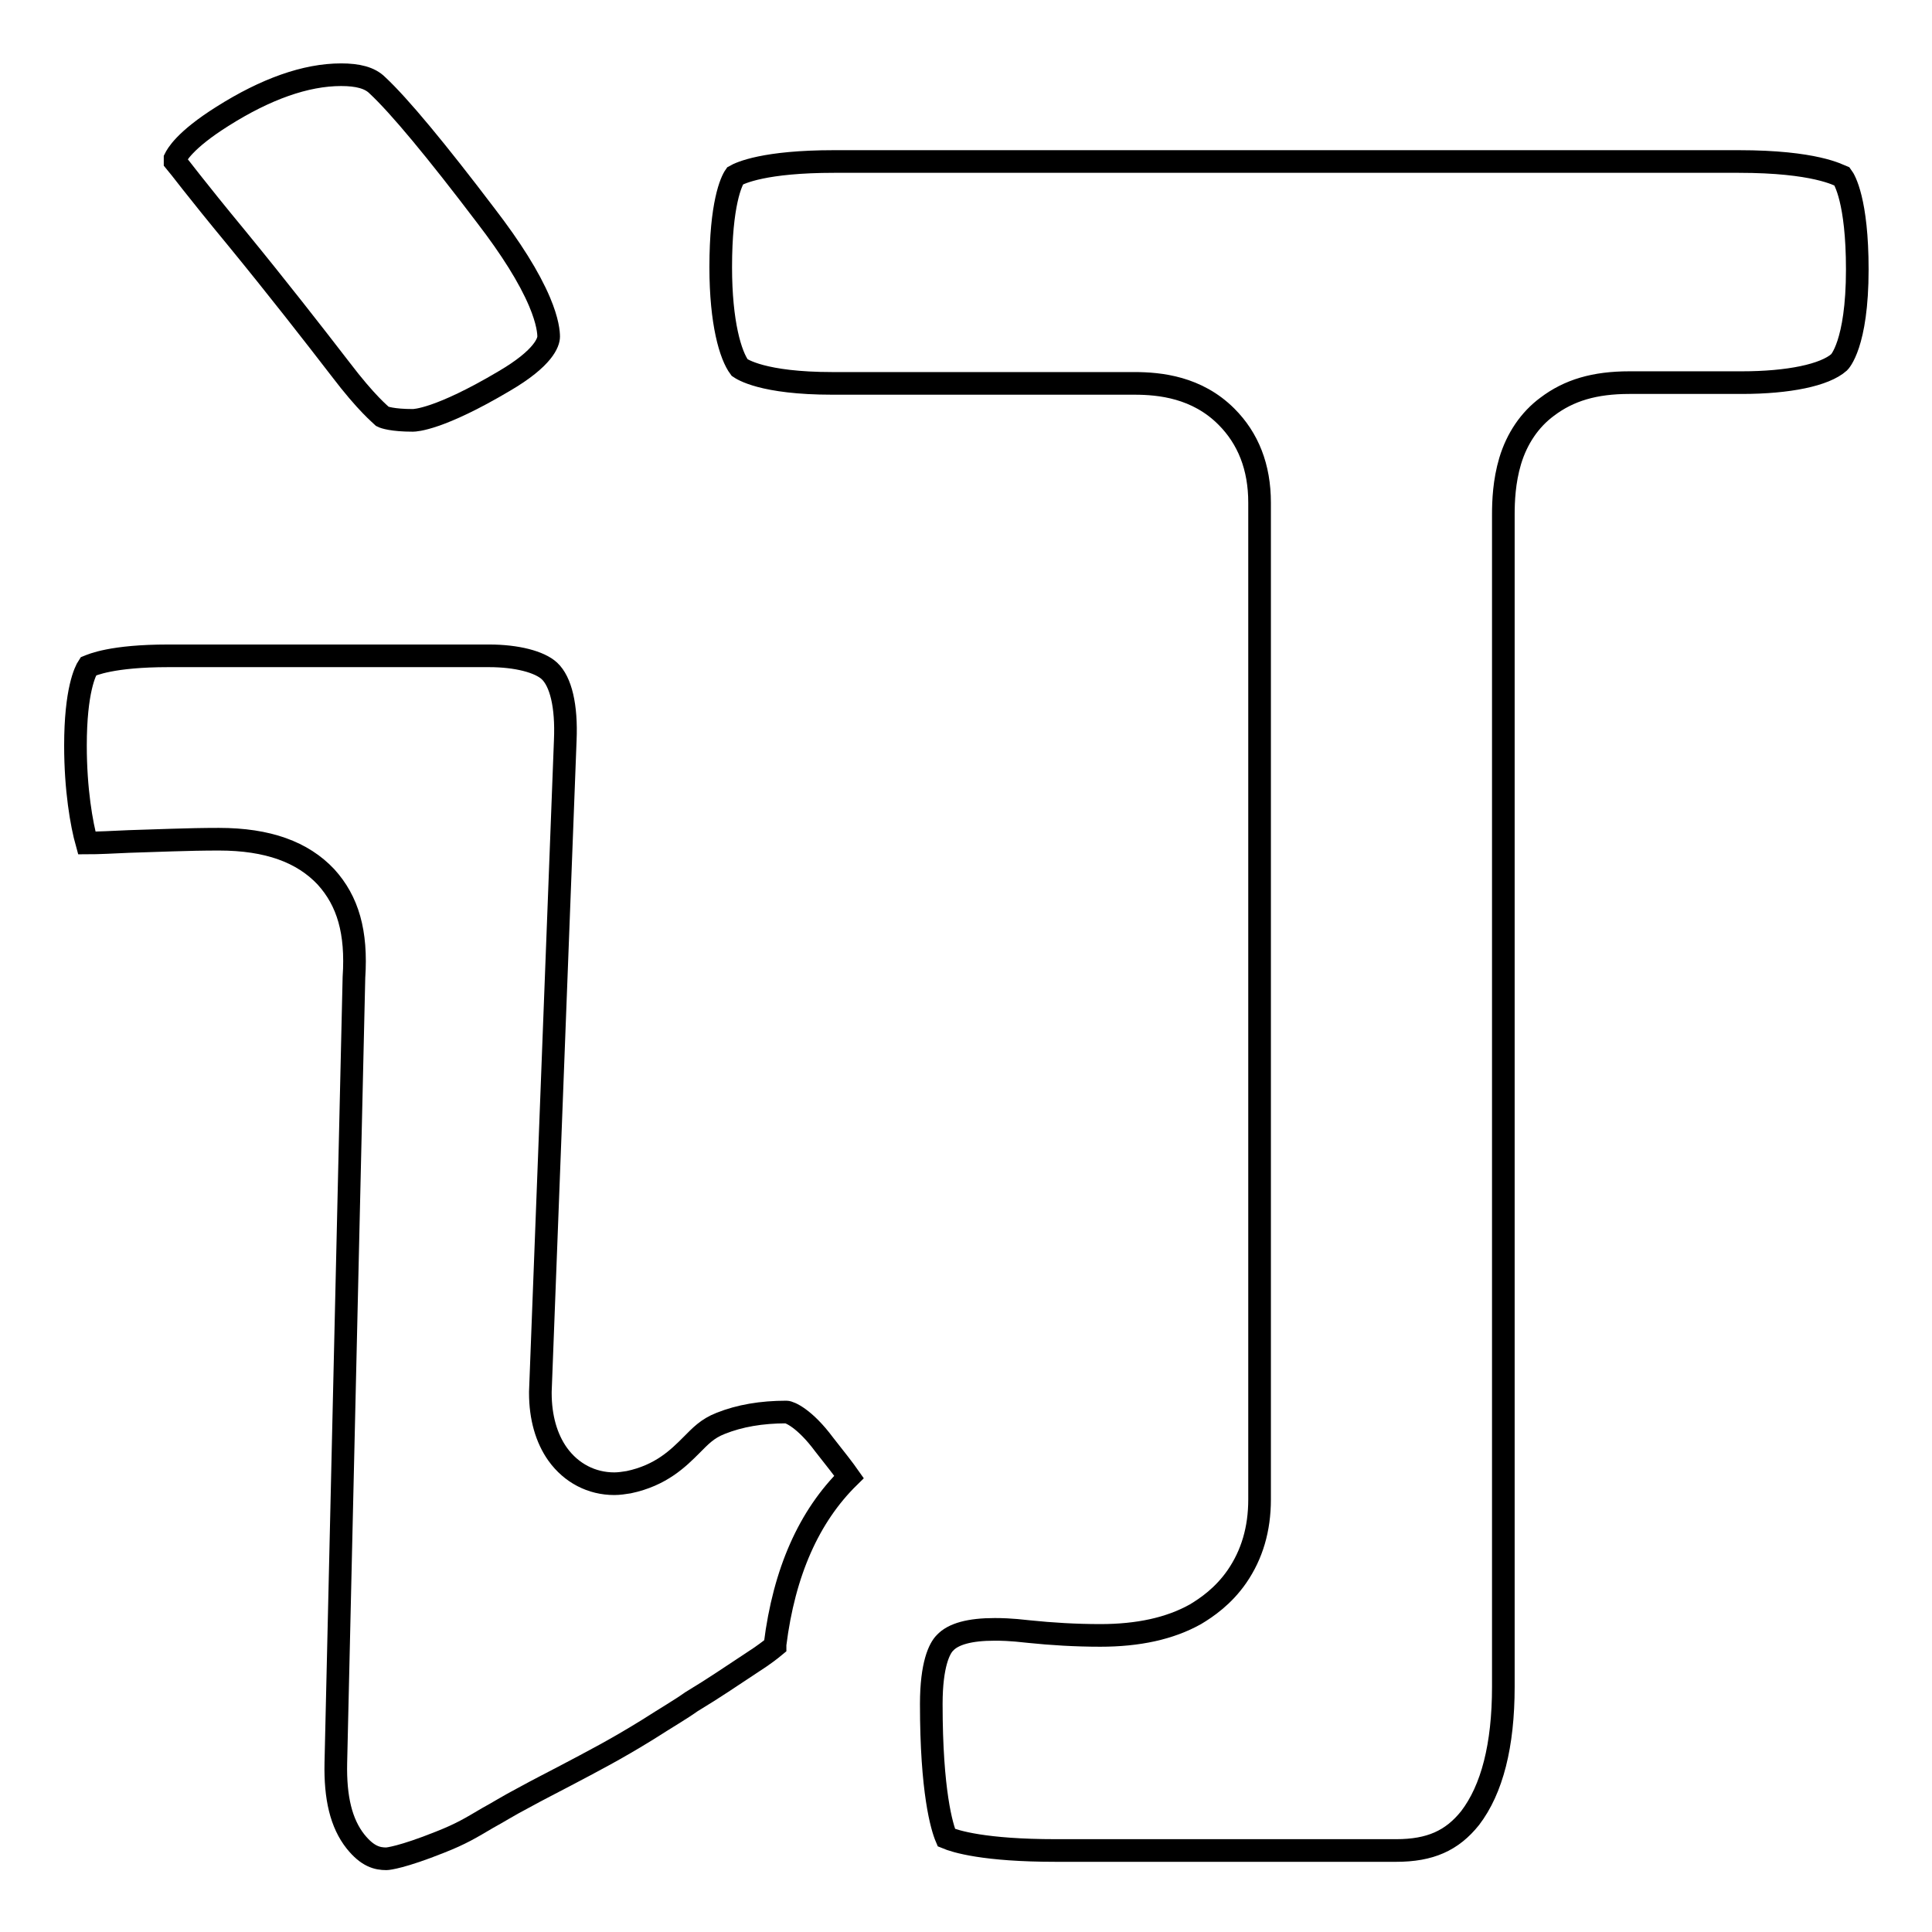
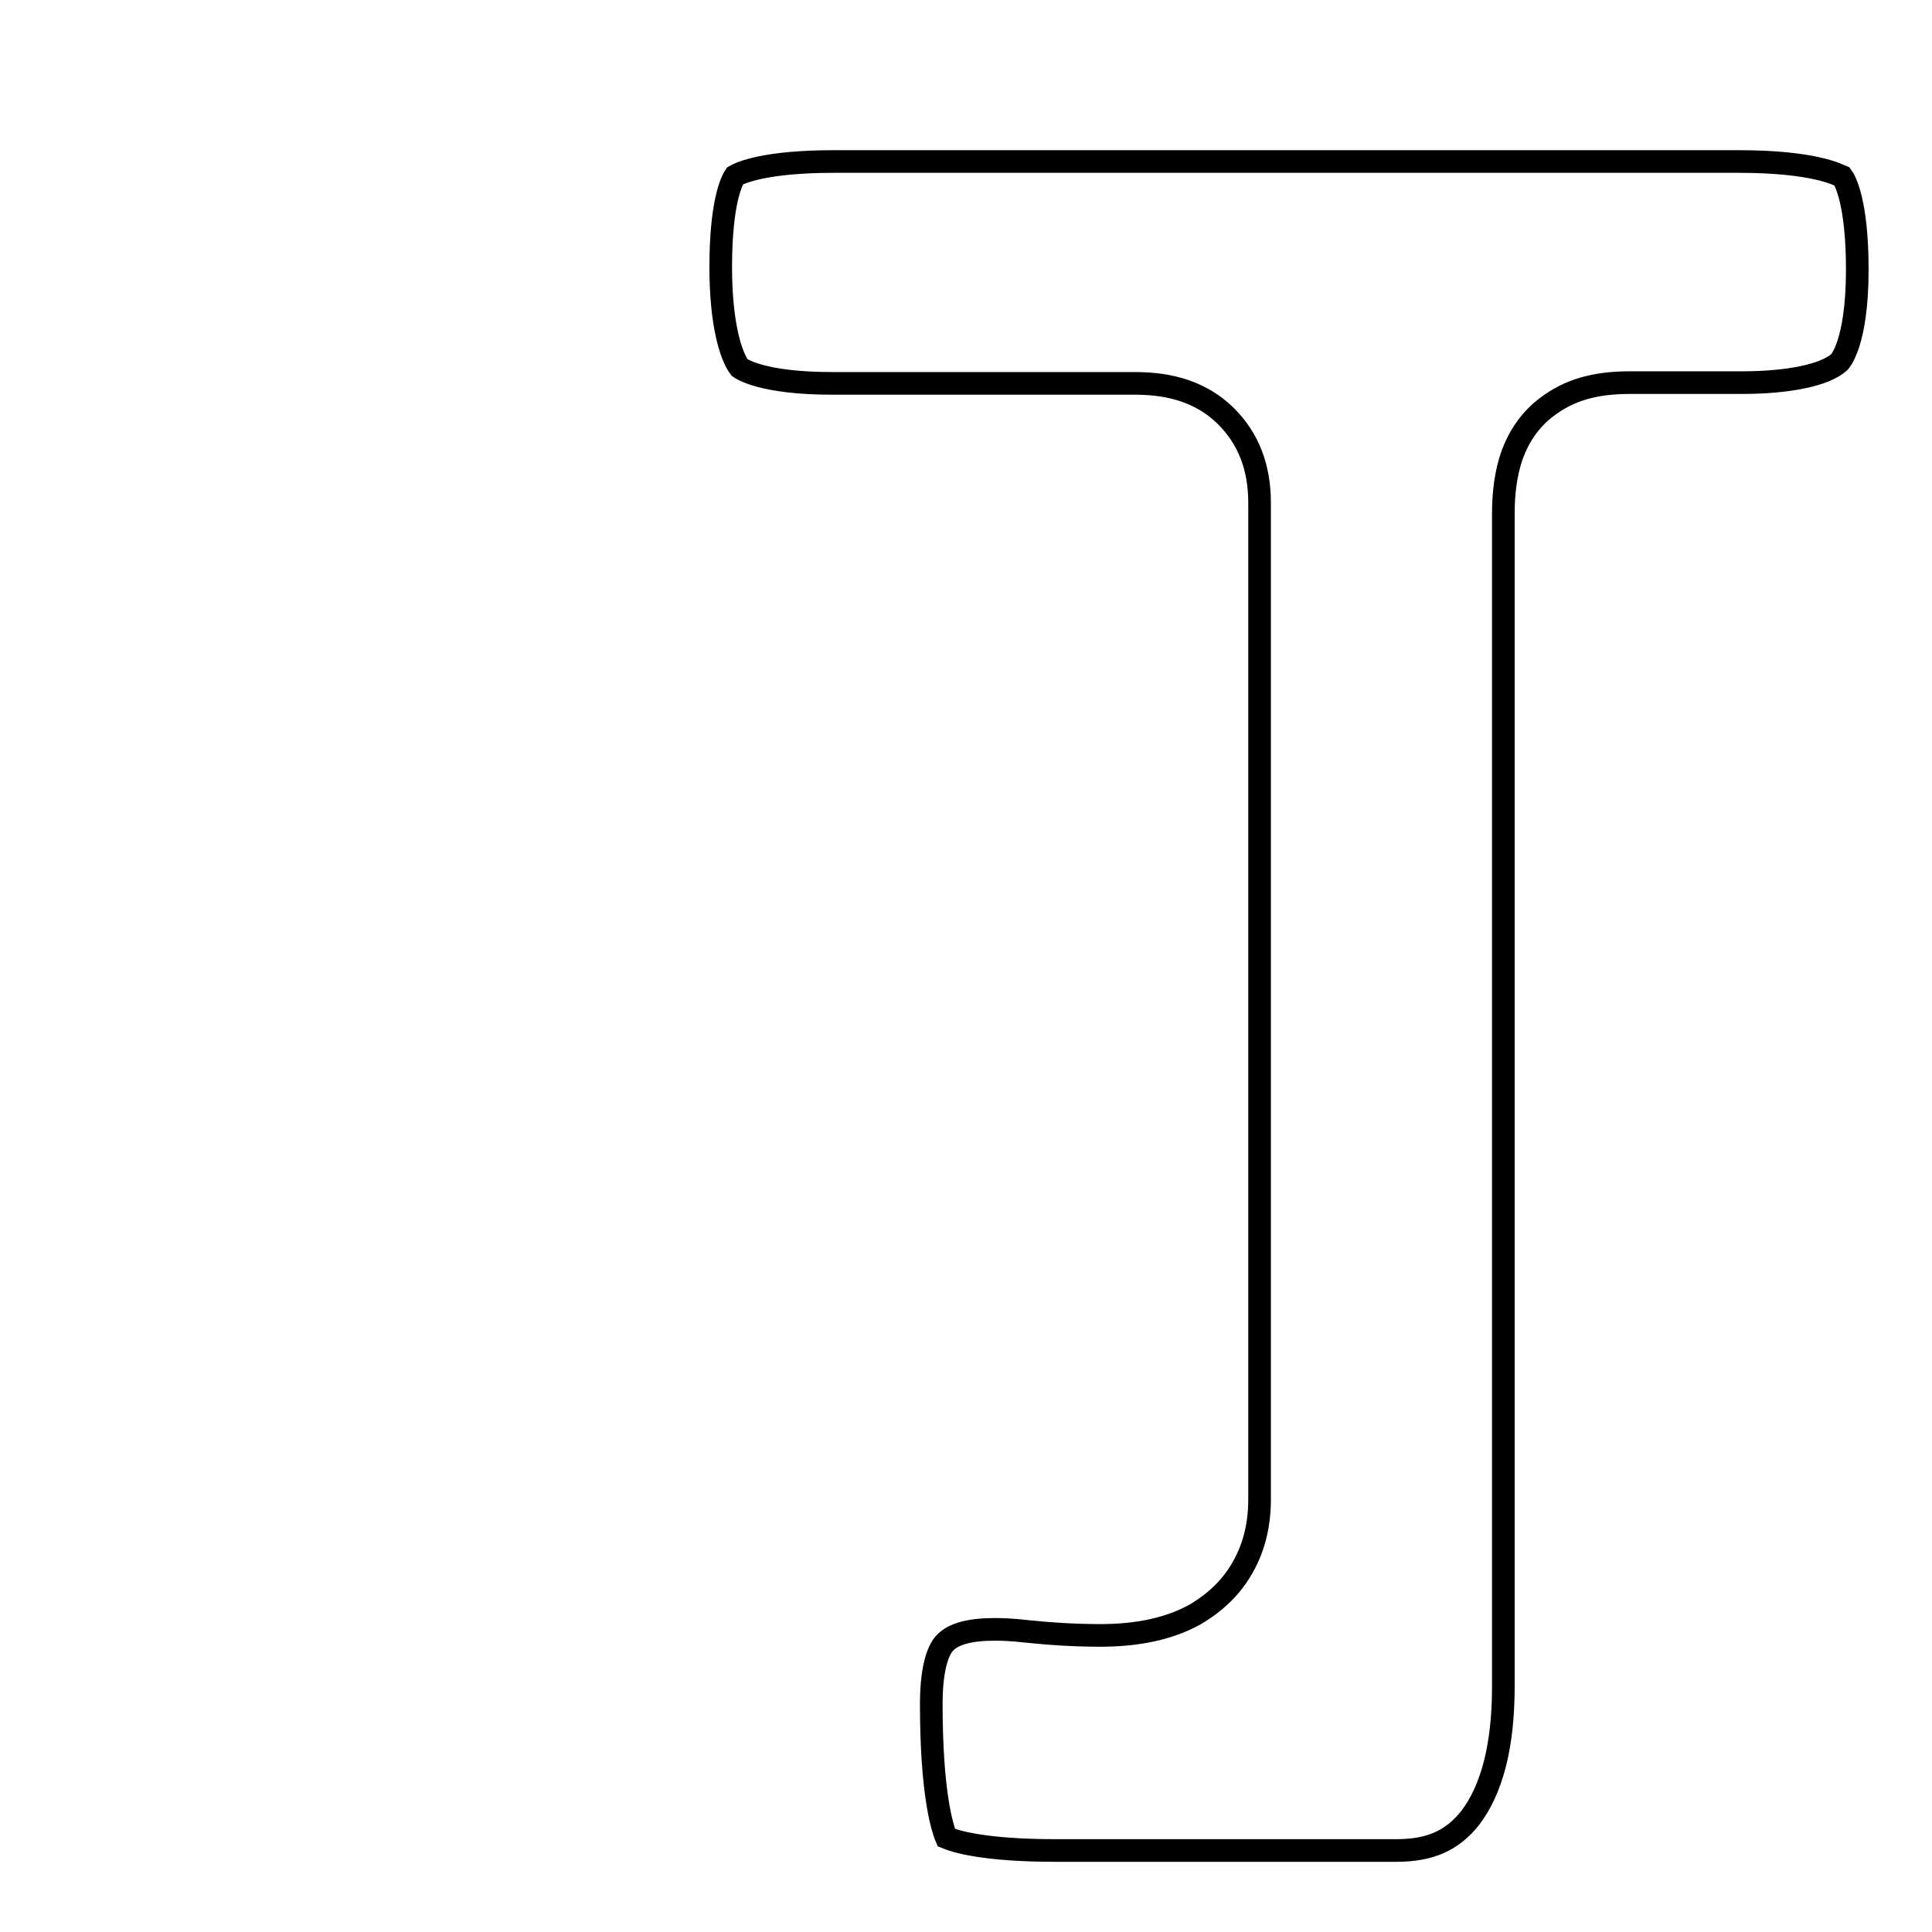
<svg xmlns="http://www.w3.org/2000/svg" version="1.1" x="0px" y="0px" viewBox="0 0 256 256" enable-background="new 0 0 256 256" xml:space="preserve">
  <g>
    <g>
-       <path stroke-width="3" fill-opacity="0" stroke="#000000" d="M31.4,31.6c5.4,6.6,10,12.5,13.7,17.3c3.5,4.6,5.3,6,5.6,6.3c0.2,0.1,1.3,0.5,4,0.5c0.3,0,3.5-0.1,12.1-5.2c5.3-3.1,5.9-5.2,5.9-5.9c0-0.5-0.1-2-1.2-4.6c-1.4-3.3-3.8-7.1-7.1-11.4C57.8,19.9,52.9,14,50,11.3c-1-1-2.6-1.4-4.8-1.4c-4.7,0-10,1.9-15.7,5.5c-5.1,3.2-6.1,5.2-6.3,5.6c0,0.1,0,0.3,0,0.4C23.8,22.1,25.7,24.7,31.4,31.6z" />
-       <path stroke-width="3" fill-opacity="0" stroke="#000000" d="M104.2,187.1c-3.3,0-6.2,0.5-8.7,1.5c-1.8,0.7-2.7,1.7-3.9,2.9c-1.7,1.7-4,4-8.3,4.9c-0.6,0.1-1.3,0.2-1.9,0.2c-3,0-5.7-1.4-7.5-3.9c-1.5-2.1-2.3-4.9-2.3-8.1v0v0v0v0l0,0l0,0v-0.2v0v0v0v0l0,0l0,0l3.3-86.3c0.2-4.6-0.6-7.8-2.1-9.2c-1.3-1.2-4.3-2-8-2H22.3c-7.5,0-10.1,1.2-10.6,1.4c-0.4,0.6-1.7,3.2-1.7,10.5c0,5.8,0.8,10.4,1.5,12.9c1.5,0,3.4-0.1,5.6-0.2c3.6-0.1,7.7-0.3,11.9-0.3c6.5,0,11.1,1.7,14.2,5c2.9,3.2,4.1,7.3,3.7,13.3l-2.4,104.1l0,0v0c-0.1,4.6,0.7,8,2.6,10.4c1.6,2,2.9,2.3,4.1,2.3c0.2,0,2.1-0.2,7.1-2.2c2.8-1.1,4.1-1.9,6.3-3.2c1.3-0.7,2.7-1.6,4.8-2.7c2-1.1,3.8-2,5.5-2.9c3.6-1.9,6.7-3.5,10.9-6.1c2.5-1.6,4.4-2.7,5.8-3.7c3.3-2,4.7-3,8.2-5.3c1.4-0.9,2.3-1.6,2.9-2.1v0l0,0l0,0l0-0.2v0l0,0l0,0v0l0,0l0,0c1.2-9.6,4.5-17,9.8-22.2c-0.7-1-1.8-2.4-3.3-4.3C106.6,187.9,104.6,187.1,104.2,187.1z" />
      <path stroke-width="3" fill-opacity="0" stroke="#000000" d="M230.4,21.4H110.5c-9.2,0-12.4,1.5-13.1,1.9c-0.5,0.7-1.9,3.7-1.9,12.1c0,7.4,1.3,11.7,2.5,13.3c0.3,0.2,3,2.1,12.3,2.1h40c3.4,0,8.3,0.5,12.2,4.4l0,0l0,0l0,0l0,0c2.9,2.9,4.4,6.7,4.4,11.4v132.1c0,3.9-1,7.3-3,10.2c-1.8,2.6-4,4.1-5.5,5c-3.4,1.9-7.6,2.8-12.6,2.8c-3.3,0-6.5-0.2-9.4-0.5c-2.6-0.3-3.9-0.3-4.6-0.3c-3.3,0-5.5,0.6-6.6,1.8c-0.7,0.7-1.8,2.8-1.8,8.1c0,11.6,1.4,16.3,2,17.7c1.2,0.5,5,1.7,14.5,1.7H185c4.5,0,7.4-1.3,9.8-4.3c2.9-3.8,4.4-9.6,4.4-17.4V68.2c0-1.8,0.1-4.4,0.9-7.1c0.9-3,2.6-5.5,4.9-7.2c2.9-2.2,6.3-3.2,10.9-3.2h14.9c6.2,0,11-1,12.9-2.7c0,0,2.4-2.3,2.4-12.3c0-9.1-1.7-11.9-2-12.3C243.6,23.2,240.5,21.4,230.4,21.4z" />
    </g>
  </g>
</svg>